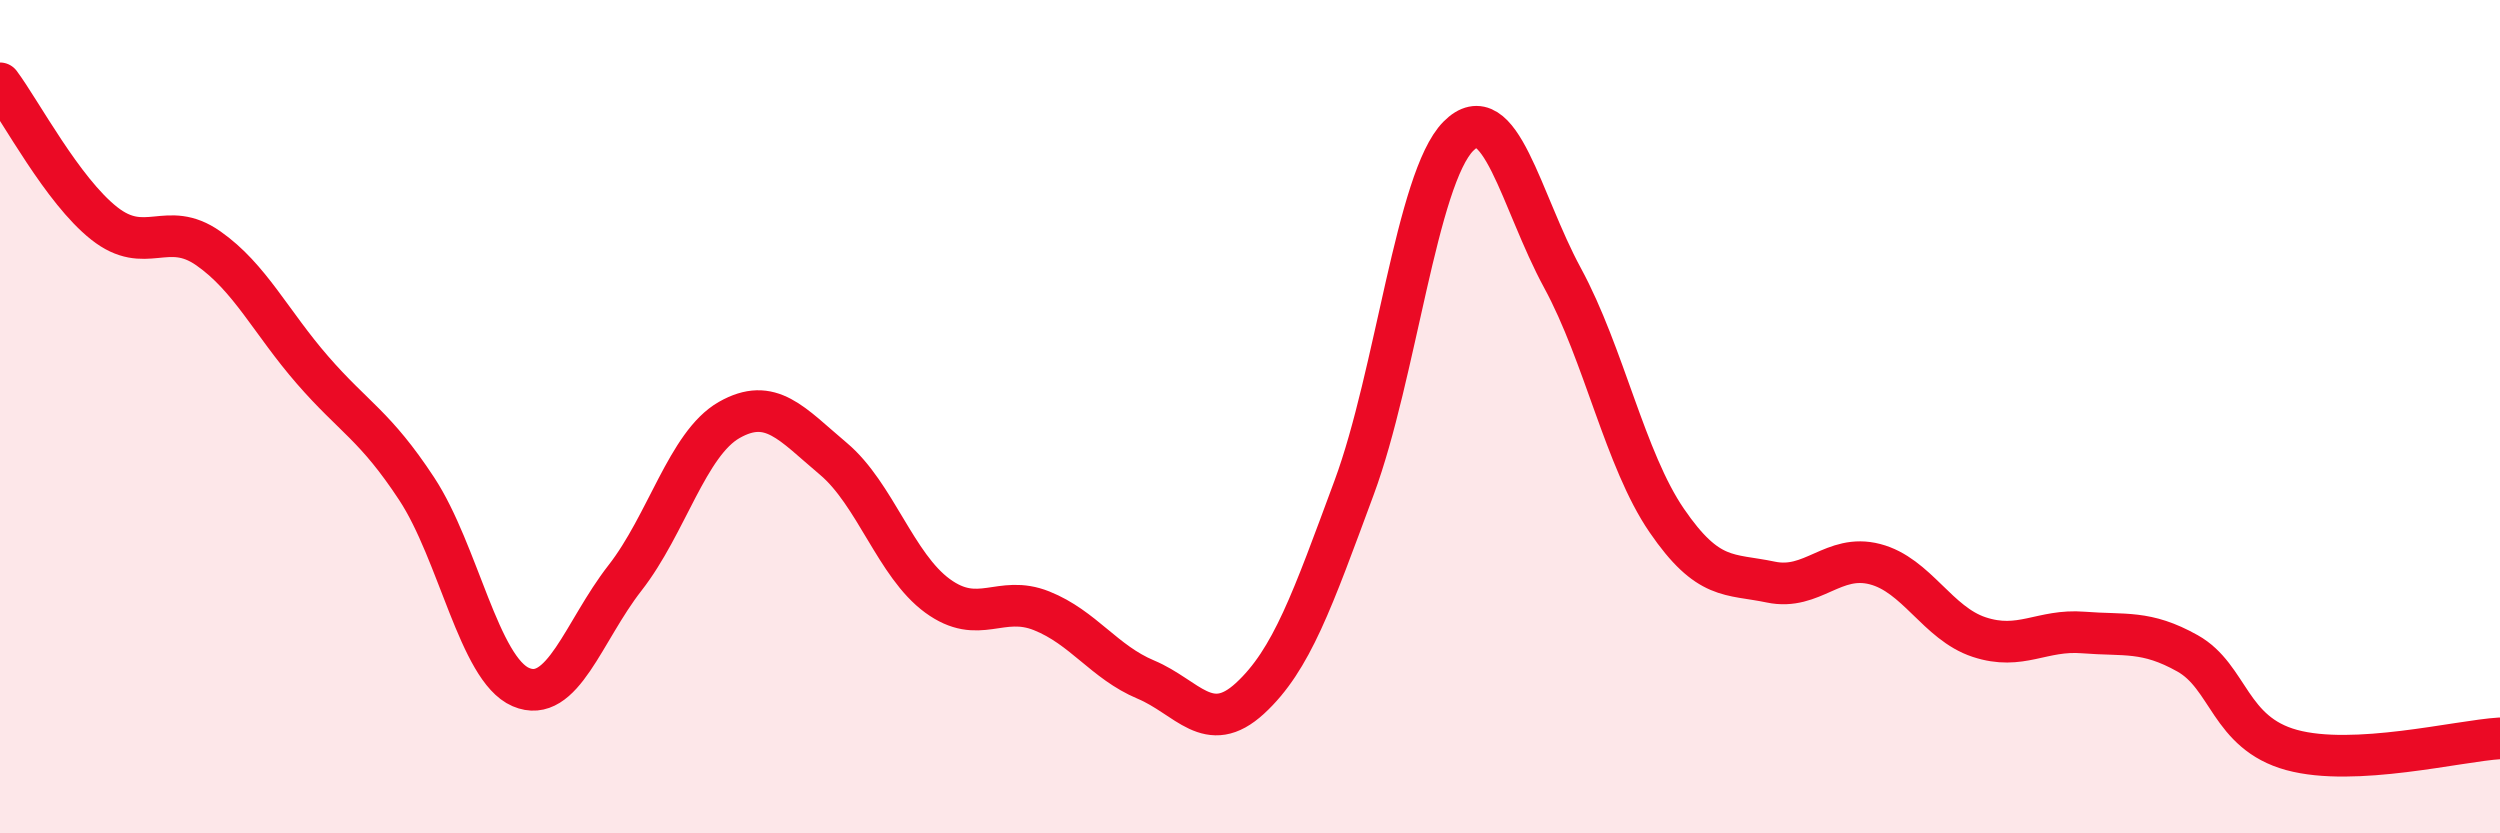
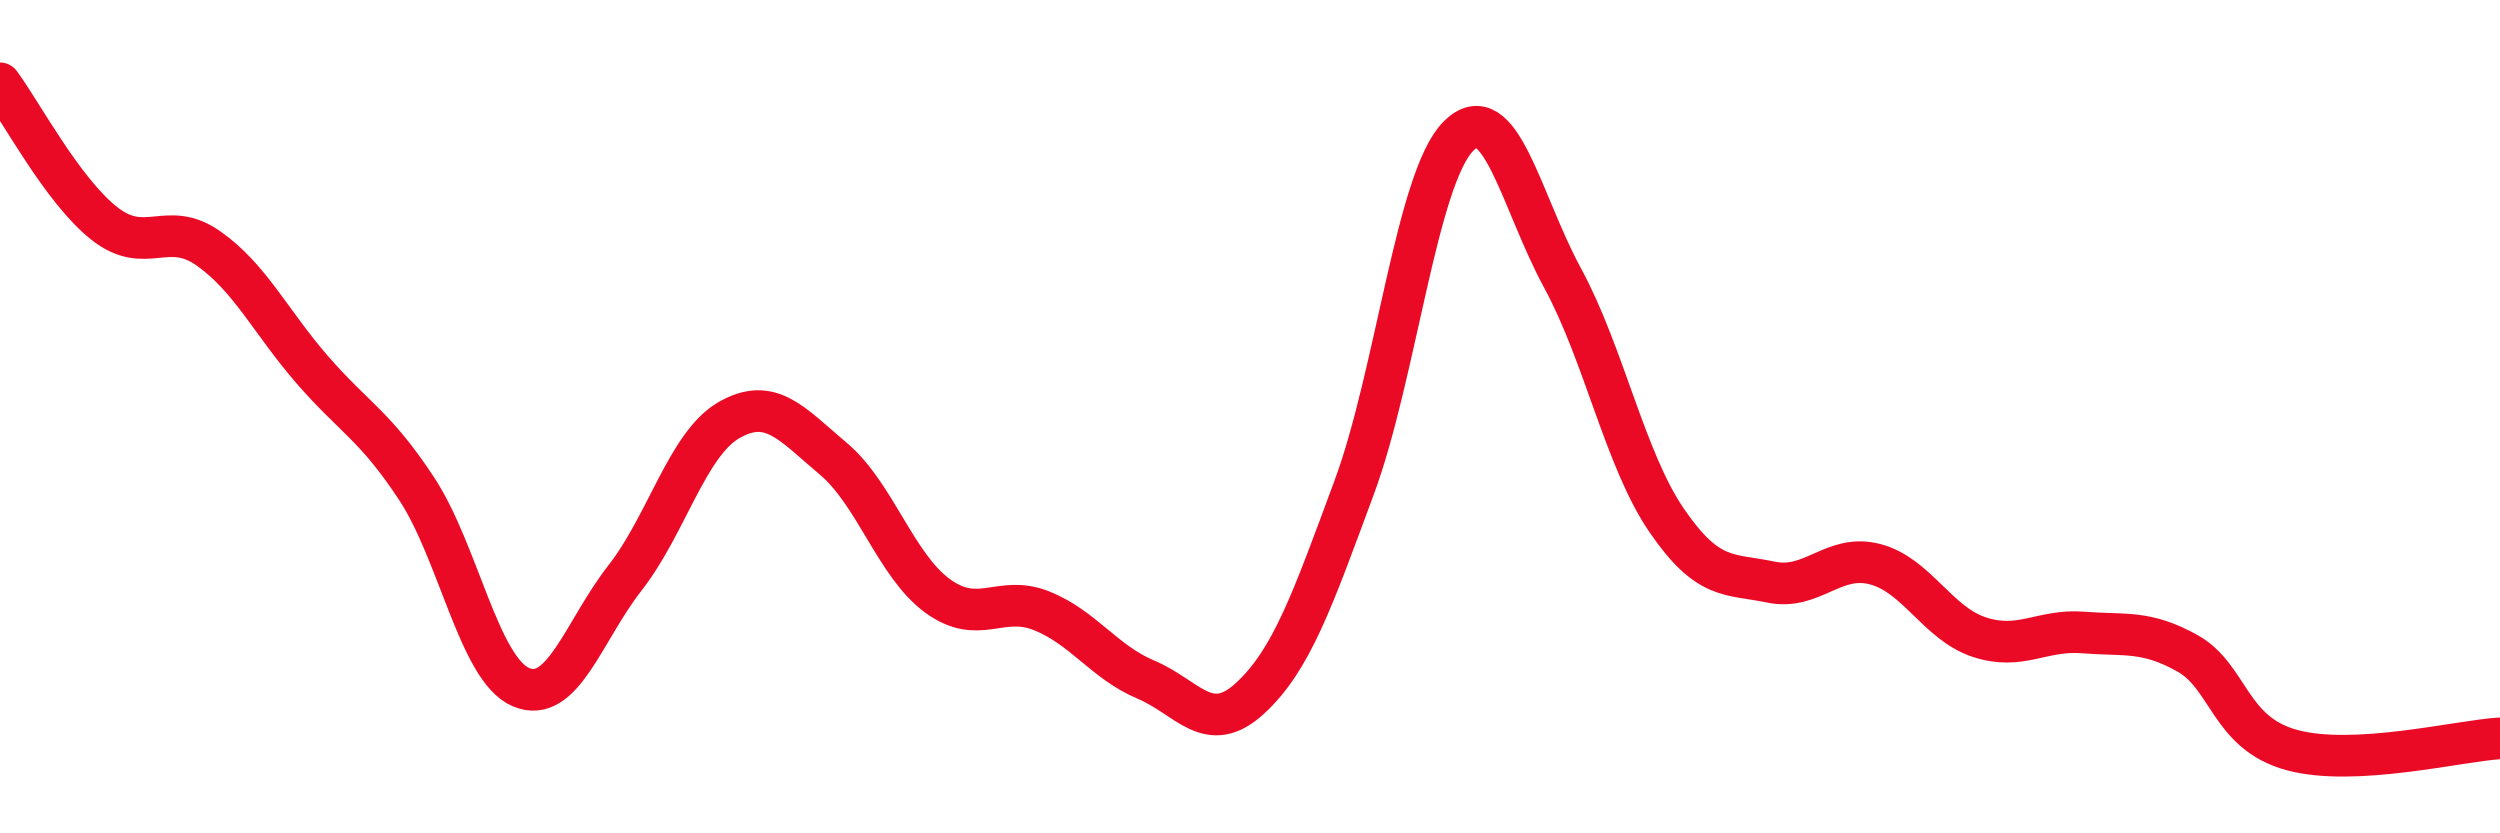
<svg xmlns="http://www.w3.org/2000/svg" width="60" height="20" viewBox="0 0 60 20">
-   <path d="M 0,2 C 0.5,2.67 1.5,4.57 2.5,5.36 C 3.5,6.15 4,5.26 5,5.96 C 6,6.66 6.5,7.73 7.5,8.88 C 8.5,10.03 9,10.21 10,11.73 C 11,13.25 11.5,16.06 12.5,16.49 C 13.5,16.92 14,15.15 15,13.87 C 16,12.59 16.5,10.65 17.5,10.08 C 18.5,9.51 19,10.17 20,11.01 C 21,11.85 21.5,13.57 22.5,14.3 C 23.5,15.03 24,14.26 25,14.66 C 26,15.06 26.5,15.89 27.5,16.31 C 28.5,16.73 29,17.68 30,16.76 C 31,15.84 31.5,14.4 32.5,11.7 C 33.5,9 34,4.28 35,3.27 C 36,2.26 36.5,4.83 37.5,6.67 C 38.5,8.51 39,11.03 40,12.49 C 41,13.95 41.5,13.76 42.5,13.97 C 43.5,14.18 44,13.28 45,13.54 C 46,13.8 46.5,14.96 47.5,15.29 C 48.5,15.62 49,15.1 50,15.18 C 51,15.26 51.5,15.12 52.5,15.68 C 53.5,16.24 53.5,17.59 55,18 C 56.5,18.41 59,17.78 60,17.72L60 20L0 20Z" fill="#EB0A25" opacity="0.1" stroke-linecap="round" stroke-linejoin="round" />
  <path d="M 0,2 C 0.5,2.67 1.5,4.57 2.5,5.36 C 3.5,6.15 4,5.26 5,5.96 C 6,6.66 6.5,7.73 7.5,8.88 C 8.5,10.03 9,10.21 10,11.73 C 11,13.25 11.5,16.06 12.5,16.49 C 13.5,16.92 14,15.15 15,13.87 C 16,12.59 16.5,10.65 17.5,10.08 C 18.5,9.51 19,10.17 20,11.01 C 21,11.85 21.5,13.57 22.5,14.3 C 23.5,15.03 24,14.26 25,14.66 C 26,15.06 26.5,15.89 27.5,16.31 C 28.5,16.73 29,17.68 30,16.76 C 31,15.84 31.5,14.4 32.5,11.7 C 33.5,9 34,4.28 35,3.27 C 36,2.26 36.5,4.83 37.5,6.67 C 38.5,8.51 39,11.03 40,12.49 C 41,13.95 41.5,13.76 42.5,13.97 C 43.5,14.18 44,13.28 45,13.54 C 46,13.8 46.5,14.96 47.5,15.29 C 48.5,15.62 49,15.1 50,15.18 C 51,15.26 51.5,15.12 52.5,15.68 C 53.5,16.24 53.5,17.59 55,18 C 56.5,18.41 59,17.78 60,17.72" stroke="#EB0A25" stroke-width="1" fill="none" stroke-linecap="round" stroke-linejoin="round" />
</svg>